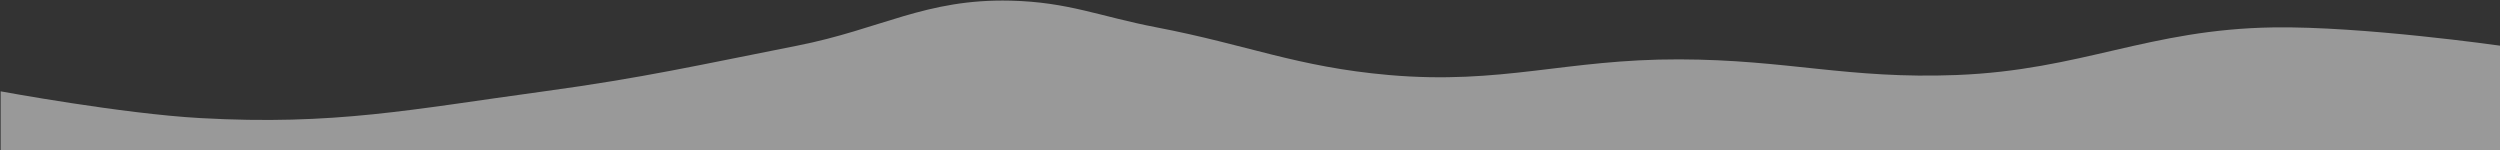
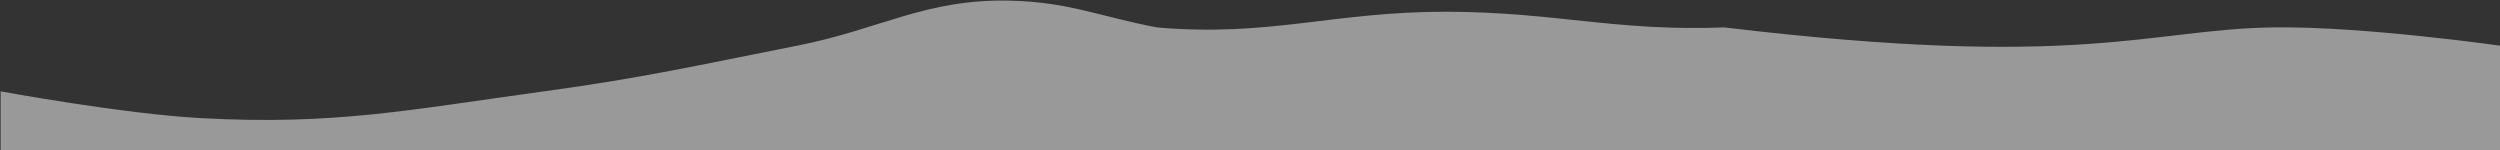
<svg xmlns="http://www.w3.org/2000/svg" id="Layer_1" x="0px" y="0px" viewBox="0 0 1916 115" xml:space="preserve">
  <rect x="0" y="0" width="1916" height="115" fill="#333333" stroke="none" />
-   <path opacity="0.5" fill="#FFFFFF" d="M1742.5,21c67.97-0.993,173.5,14,173.5,14v80h-277.5H0.5V70 c0,0,92.809,17.153,153,20.5C256.555,96.231,314.731,83.934,417,70c76.28-10.393,118.466-20.125,194-35 c64.027-12.609,98.262-36.056,163.5-34.5c44.453,1.06,68.328,12.137,112,20.5c69.693,13.346,107.31,30.315,178,36.5 c86.69,7.585,135.48-12.22,222.5-12c83.12,0.21,129.44,15.236,212.5,12C1595.39,53.764,1646.55,22.402,1742.5,21z" />
+   <path opacity="0.5" fill="#FFFFFF" d="M1742.5,21c67.97-0.993,173.5,14,173.5,14v80h-277.5H0.5V70 c0,0,92.809,17.153,153,20.5C256.555,96.231,314.731,83.934,417,70c76.28-10.393,118.466-20.125,194-35 c64.027-12.609,98.262-36.056,163.5-34.5c44.453,1.06,68.328,12.137,112,20.5c86.69,7.585,135.48-12.22,222.5-12c83.12,0.21,129.44,15.236,212.5,12C1595.39,53.764,1646.55,22.402,1742.5,21z" />
</svg>